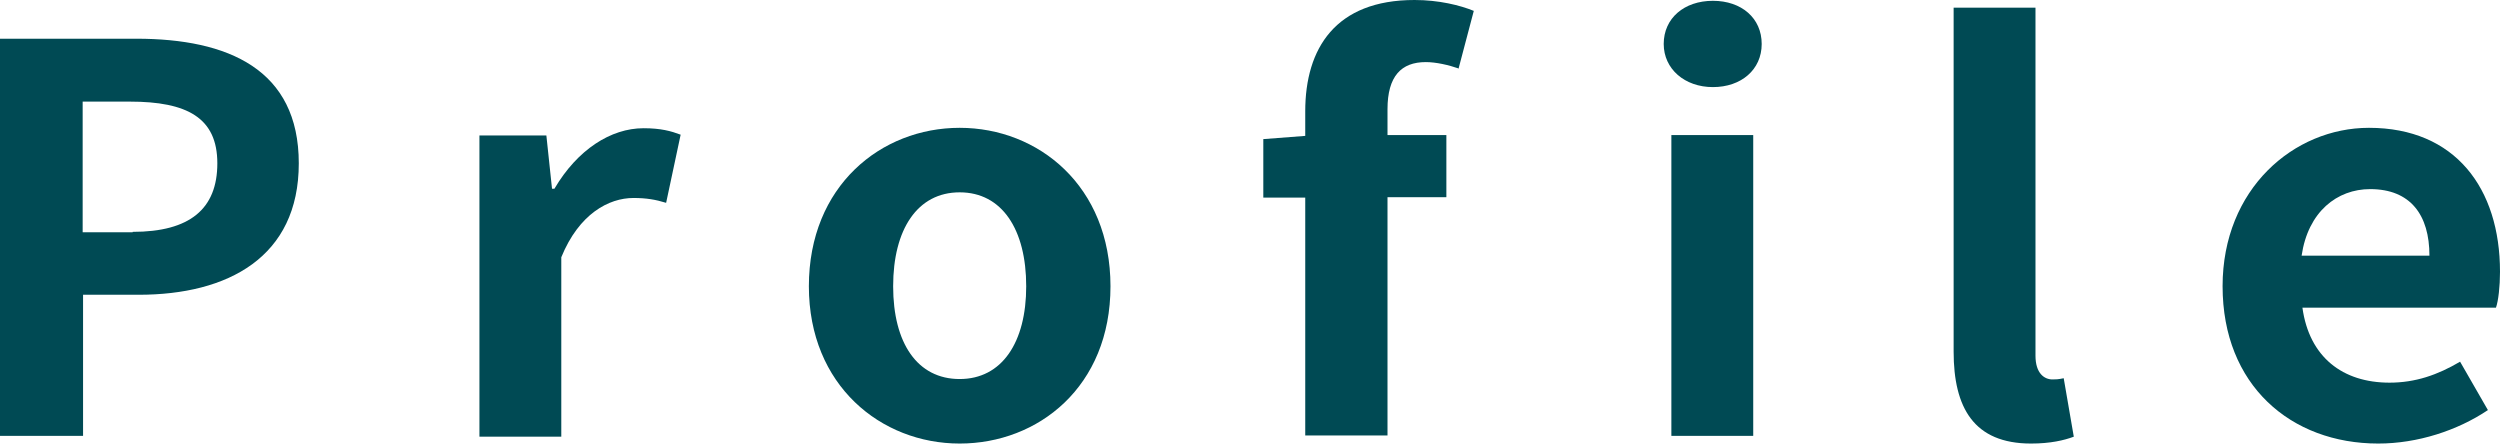
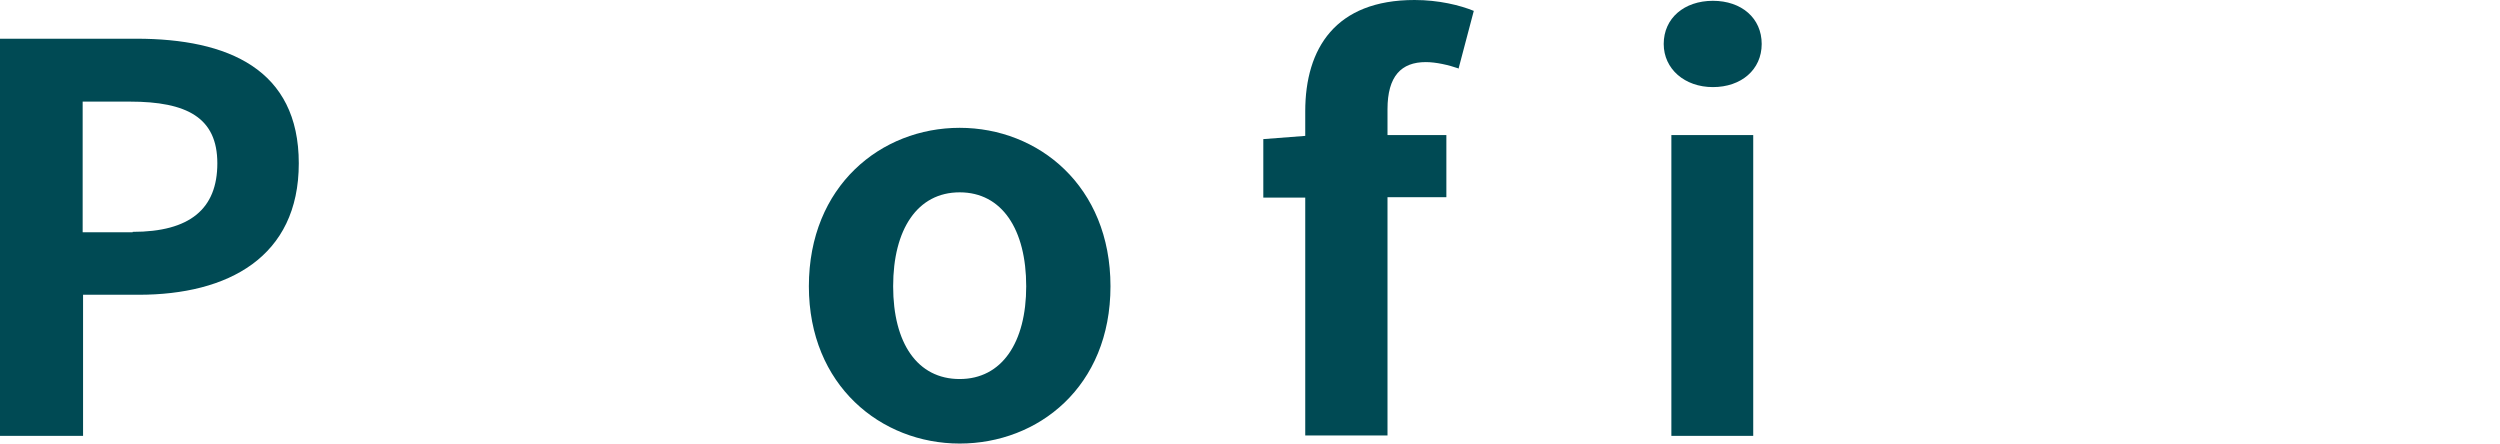
<svg xmlns="http://www.w3.org/2000/svg" id="_レイヤー_2" viewBox="0 0 62 11">
  <defs>
    <style>.cls-1{fill:#004a54;}</style>
  </defs>
  <g id="design">
    <g>
      <path class="cls-1" d="M0,.96H3.38c2.28,0,4.03,.76,4.03,3.09s-1.76,3.26-3.97,3.26h-1.38v3.5H0V.96ZM3.29,5.75c1.42,0,2.1-.57,2.1-1.7s-.75-1.53-2.17-1.53h-1.17v3.24h1.24Z" />
-       <path class="cls-1" d="M11.88,3.36h1.67l.14,1.32h.06c.57-.97,1.4-1.5,2.21-1.5,.43,0,.68,.07,.92,.16l-.36,1.69c-.26-.08-.49-.12-.81-.12-.61,0-1.35,.39-1.79,1.47v4.45h-2.03V3.36Z" />
      <path class="cls-1" d="M20.06,7.1c0-2.49,1.79-3.93,3.74-3.93s3.74,1.44,3.74,3.93-1.79,3.9-3.74,3.9-3.74-1.44-3.74-3.9Zm5.39,0c0-1.41-.6-2.33-1.65-2.33s-1.65,.92-1.65,2.33,.6,2.3,1.65,2.3,1.65-.91,1.65-2.3Z" />
      <path class="cls-1" d="M36.18,1.7c-.26-.09-.57-.16-.82-.16-.61,0-.95,.35-.95,1.17v.64h1.46v1.54h-1.46v5.91h-2.04V4.9h-1.04v-1.45l1.04-.08v-.61c0-1.56,.75-2.76,2.71-2.76,.6,0,1.13,.13,1.47,.27l-.38,1.44Z" />
      <path class="cls-1" d="M41.26,1.09c0-.64,.51-1.07,1.22-1.07s1.21,.43,1.21,1.07-.51,1.07-1.21,1.07-1.22-.45-1.22-1.07Zm.19,2.26h2.03v7.46h-2.03V3.36Z" />
-       <path class="cls-1" d="M48.45,8.72V.19h2.03V8.82c0,.44,.22,.59,.42,.59,.08,0,.14,0,.28-.03l.25,1.45c-.24,.09-.58,.17-1.06,.17-1.42,0-1.92-.89-1.92-2.28Z" />
-       <path class="cls-1" d="M55.12,7.1c0-2.42,1.77-3.93,3.63-3.93,2.14,0,3.25,1.5,3.25,3.57,0,.36-.04,.72-.1,.89h-4.8c.17,1.23,1,1.86,2.16,1.86,.64,0,1.19-.19,1.75-.52l.69,1.2c-.76,.51-1.75,.83-2.72,.83-2.17,0-3.86-1.45-3.86-3.9Zm5.13-.76c0-1.01-.47-1.65-1.47-1.65-.82,0-1.54,.56-1.7,1.65h3.17Z" />
    </g>
  </g>
</svg>